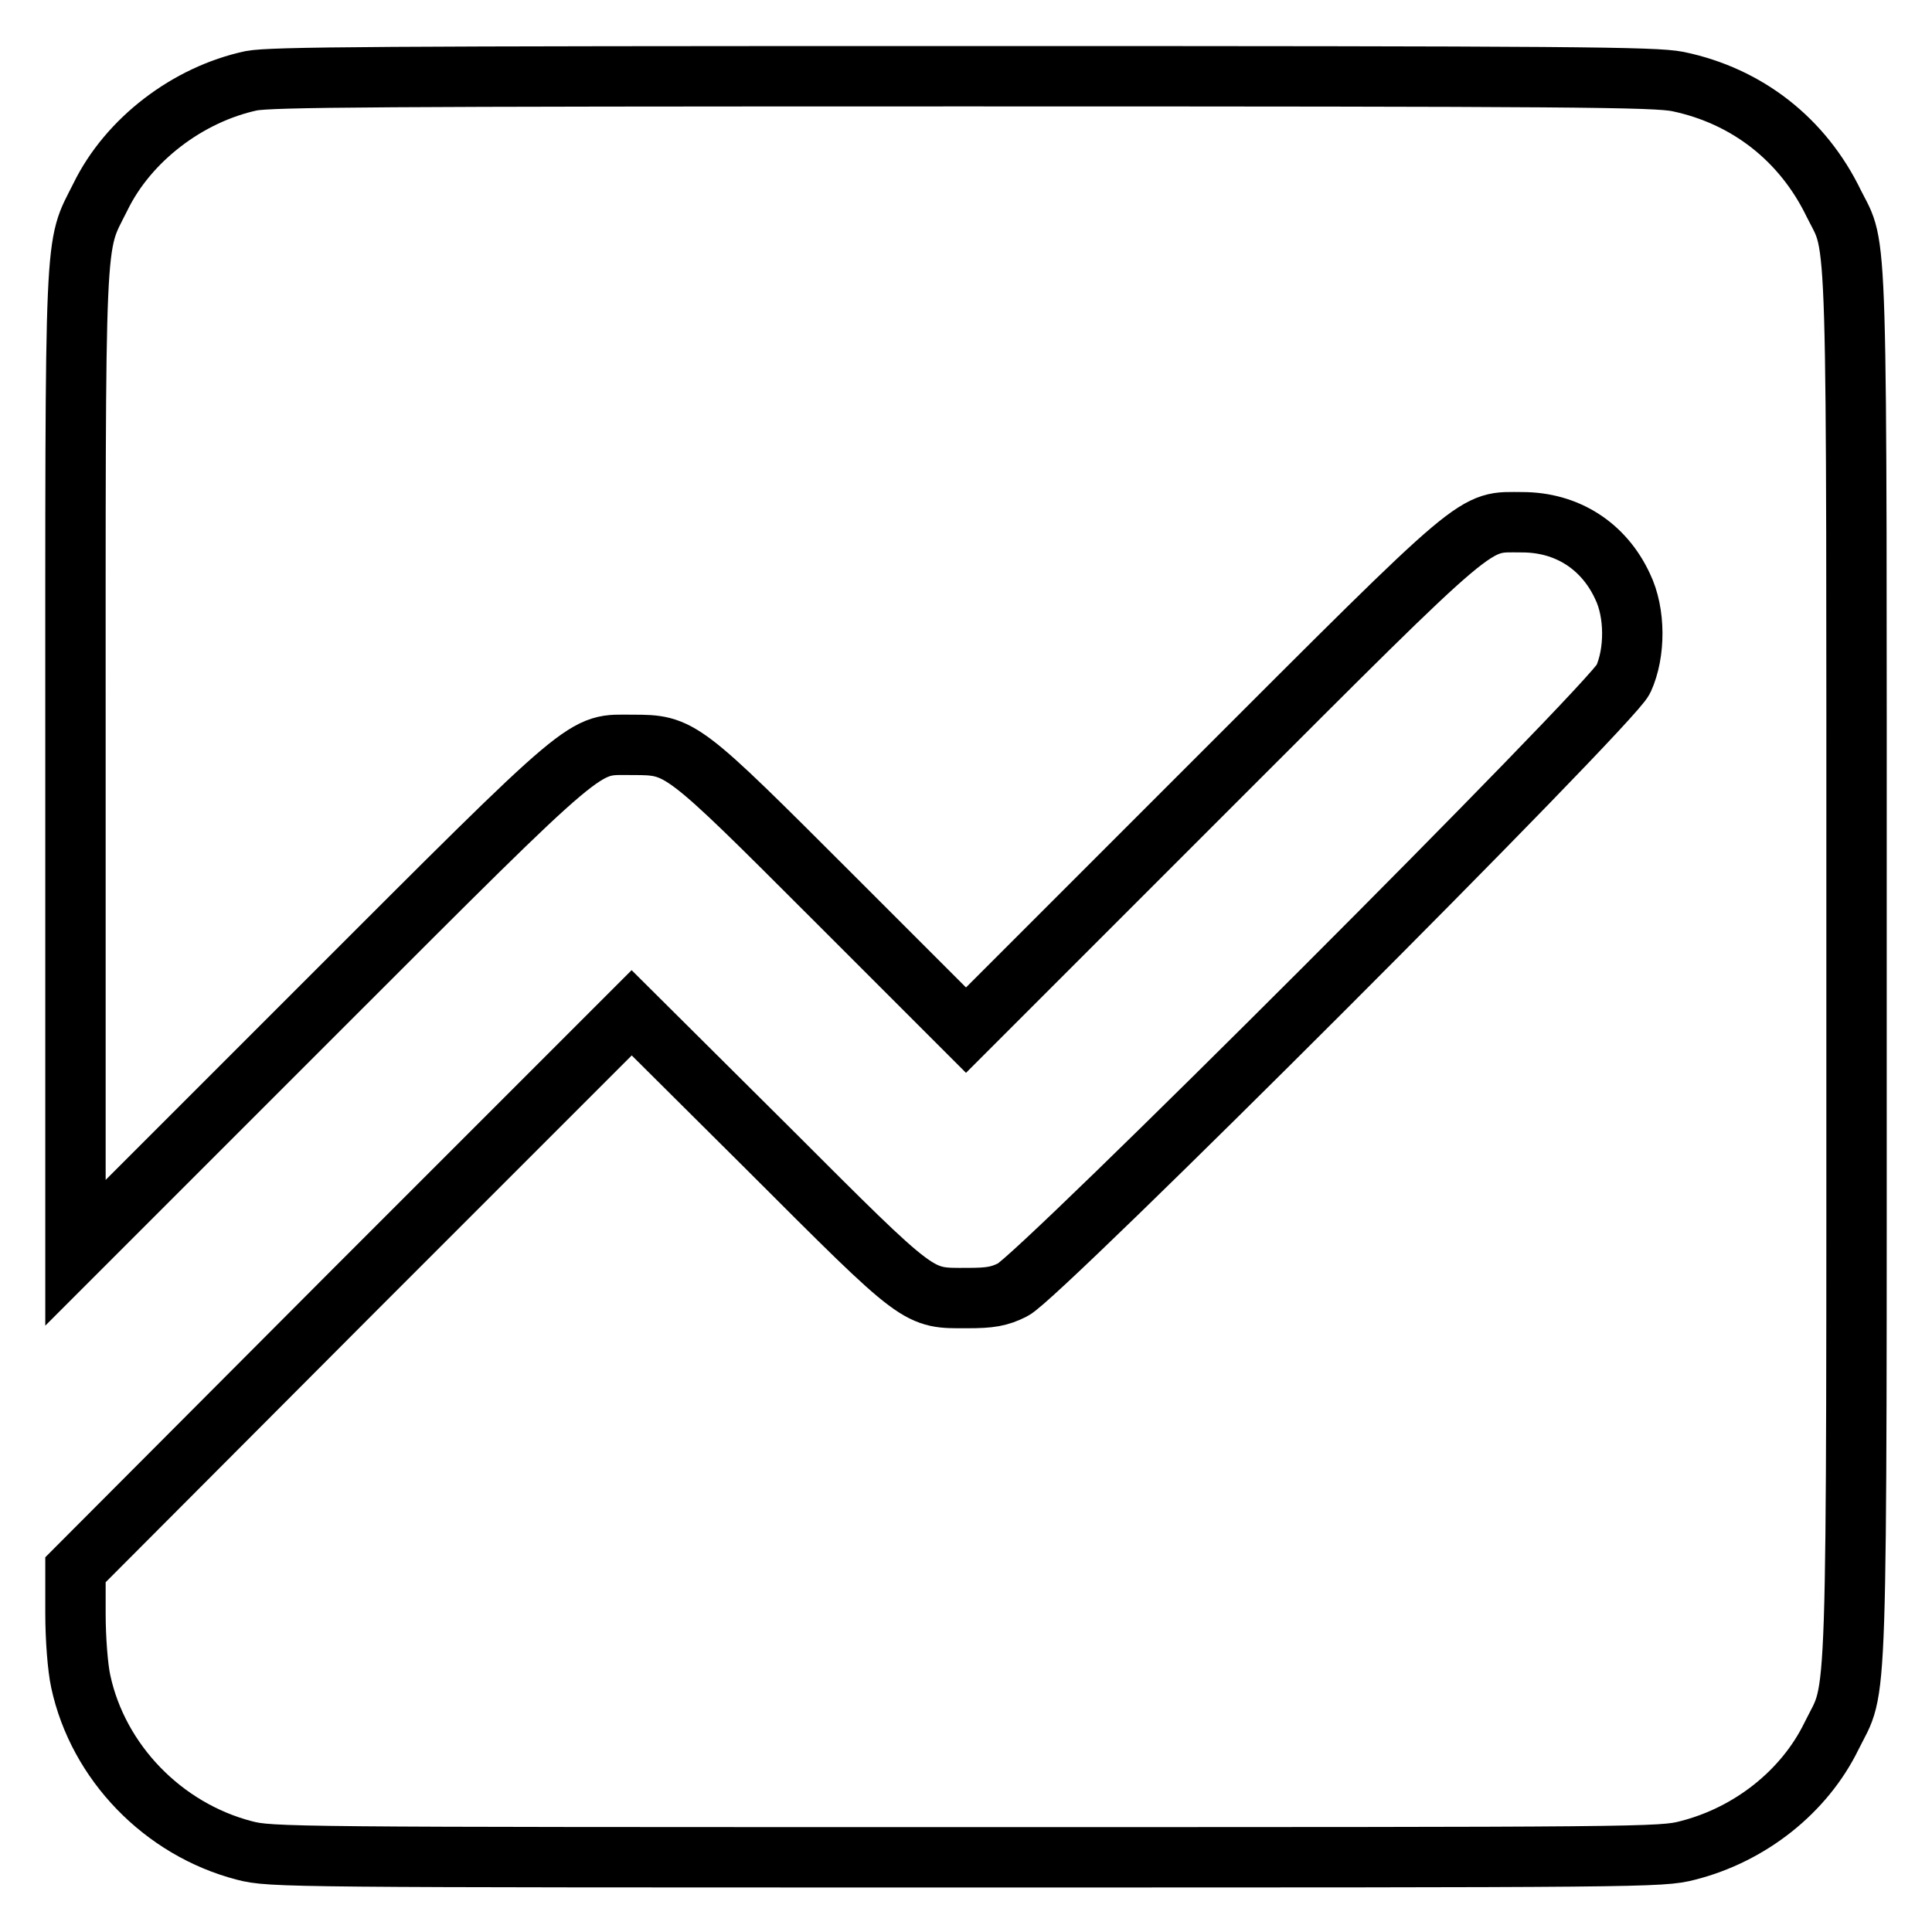
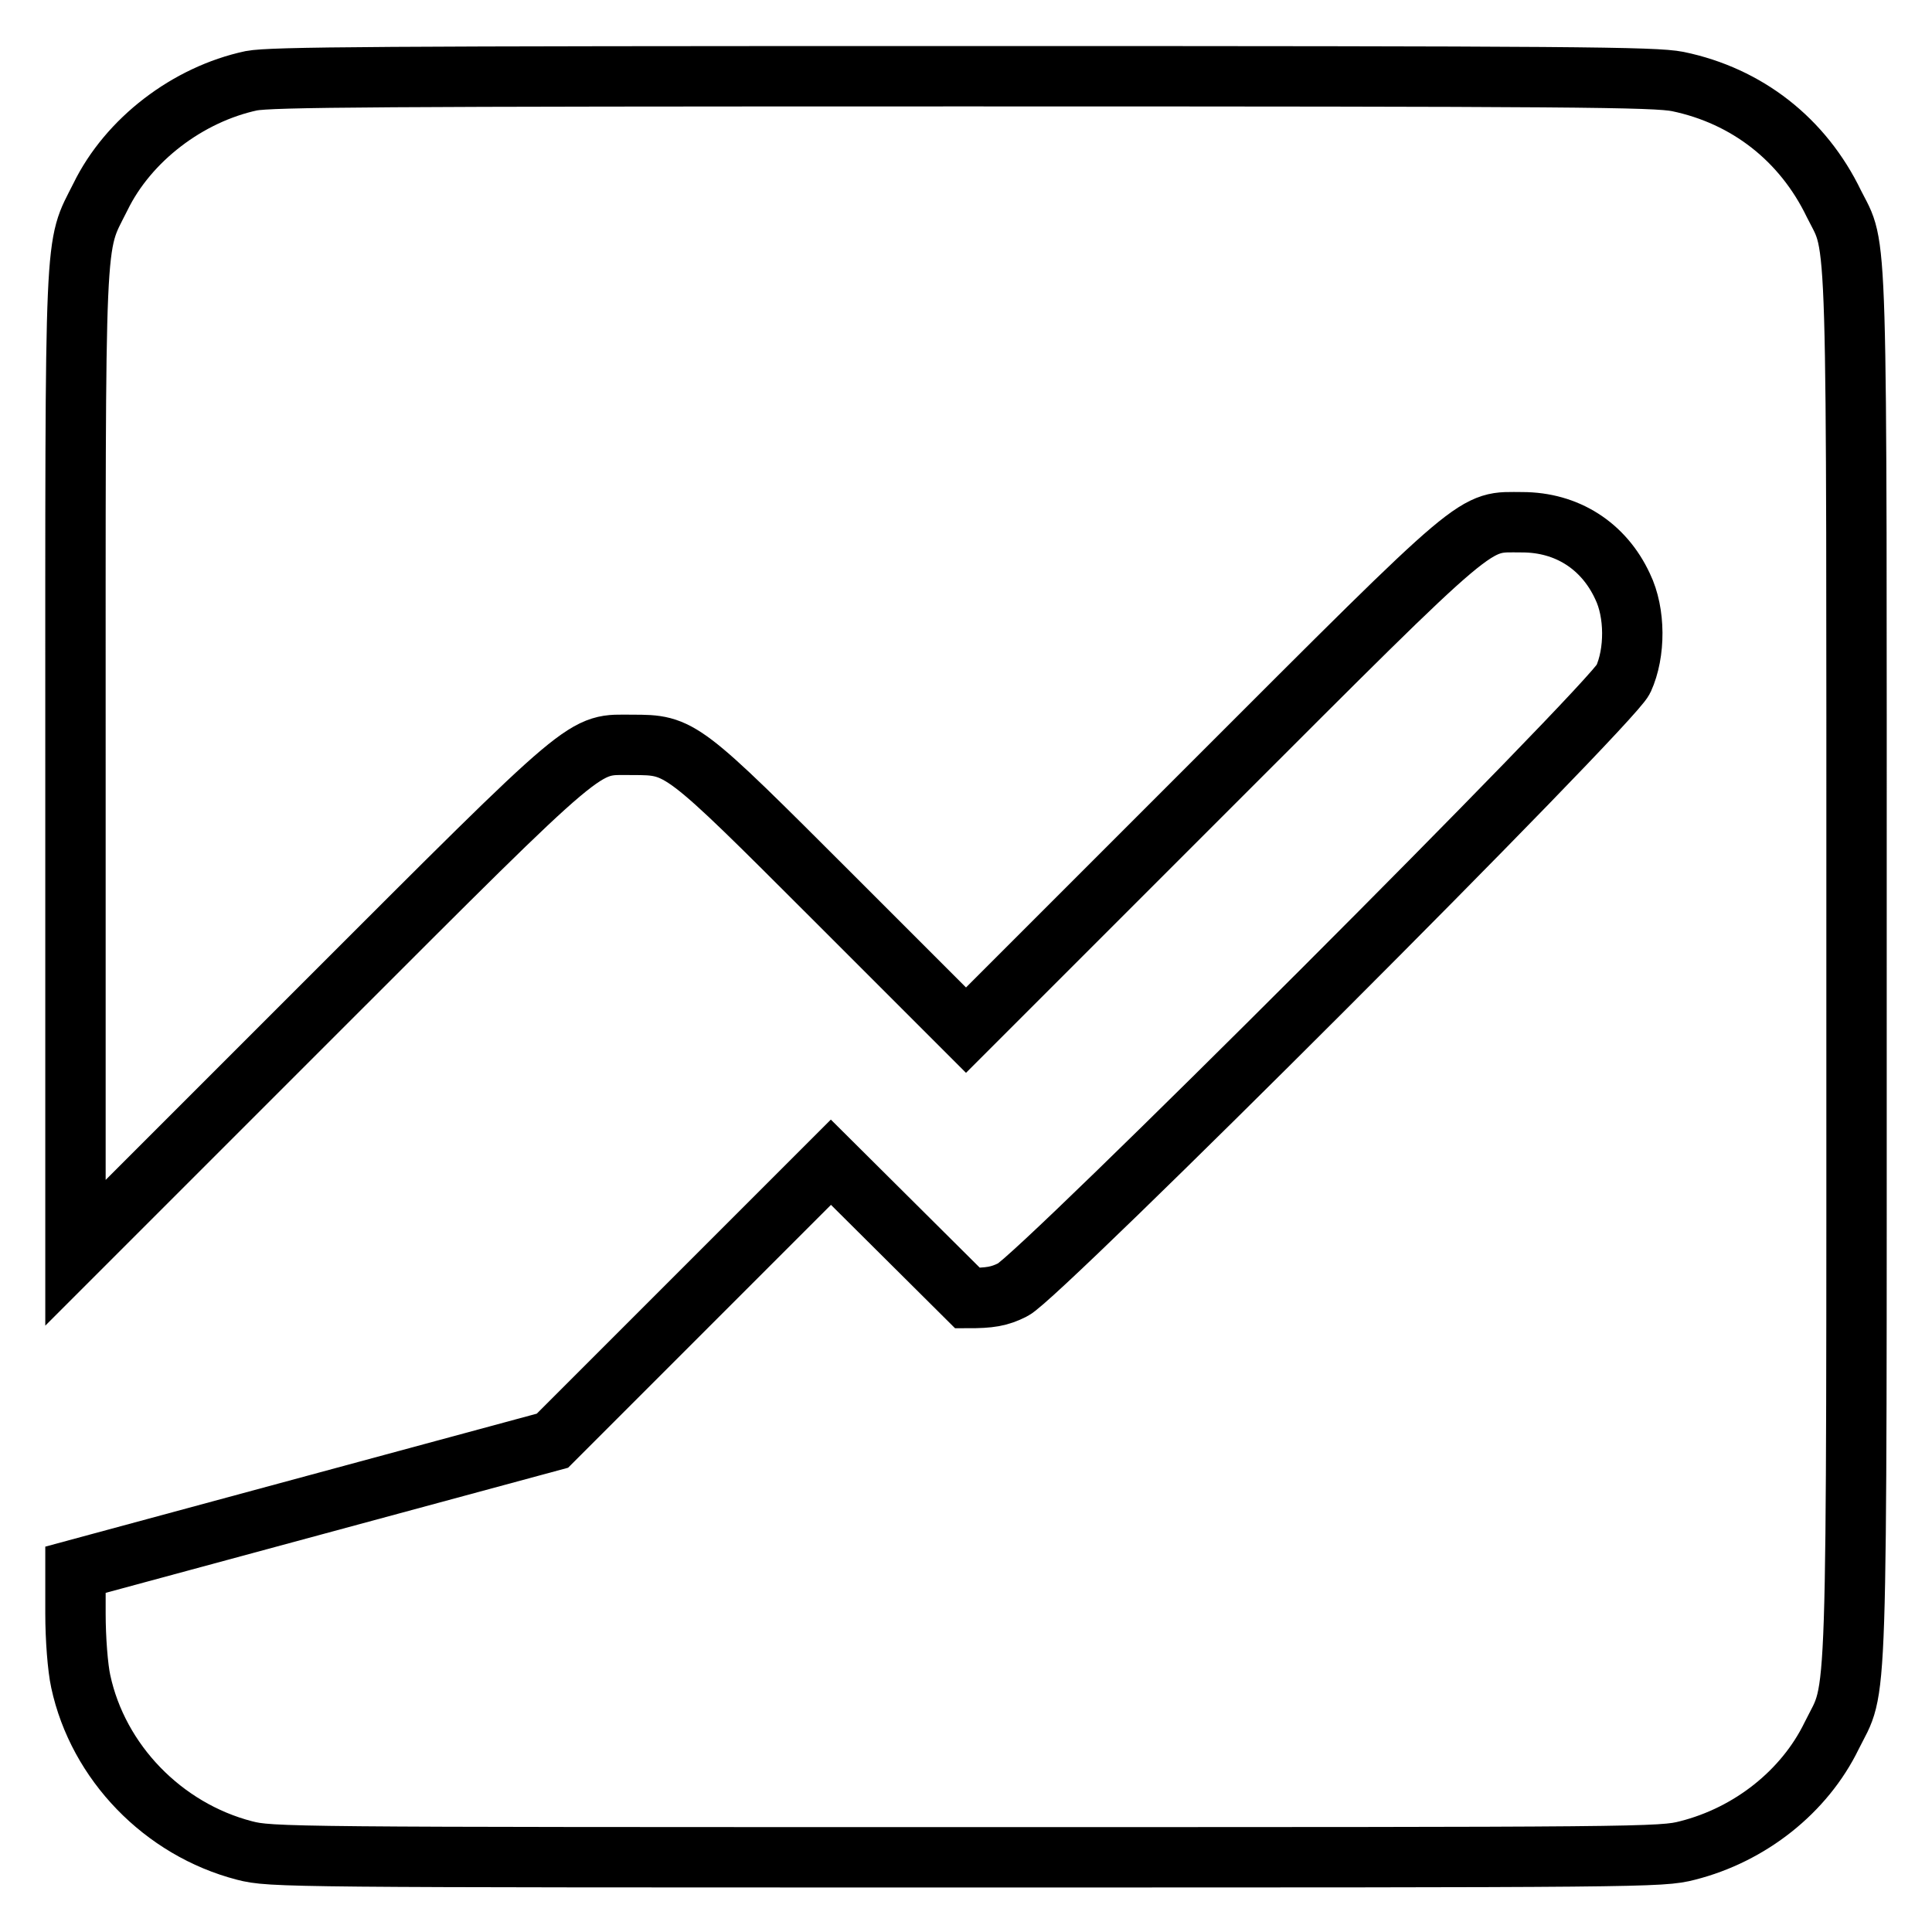
<svg xmlns="http://www.w3.org/2000/svg" version="1.1" x="0px" y="0px" viewBox="0 0 256 256" enable-background="new 0 0 256 256" xml:space="preserve">
  <g>
    <g>
      <g>
-         <path stroke-width="8" fill-opacity="0" stroke="#000000" d="M33.3,10.7c-8.4,1.8-16.3,7.8-20,15.4c-3.5,7-3.3,2.8-3.3,75.1V166l32.4-32.4c36.5-36.5,34.7-34.9,41.4-34.9c6.4,0,6.5,0.1,26.6,20.2l17.6,17.6l32.4-32.4c36.5-36.5,34.7-34.9,41.3-34.9c5.9,0,10.8,3.1,13.3,8.5c1.7,3.5,1.7,8.8,0.1,12.3c-1.6,3.4-77.5,79.3-80.9,80.9c-1.8,0.9-3,1.1-6,1.1c-6.7,0-6,0.6-26.4-19.8l-18.1-18l-36.9,36.9L10,208v5.8c0,3.3,0.3,7.2,0.7,9c2.3,10.7,10.9,19.6,21.7,22.4c3.5,0.9,5.5,0.9,95.6,0.9c90.1,0,92.1,0,95.6-0.9c8.3-2.1,15.5-7.8,19.1-15.2c3.5-7.1,3.3,0.1,3.3-101.9c0-100.9,0.2-94.7-3-101.1c-4.1-8.5-11.5-14.3-20.7-16.2c-3.1-0.6-13.2-0.7-94.7-0.7C49.3,10.1,36,10.2,33.3,10.7z" />
+         <path stroke-width="8" fill-opacity="0" stroke="#000000" d="M33.3,10.7c-8.4,1.8-16.3,7.8-20,15.4c-3.5,7-3.3,2.8-3.3,75.1V166l32.4-32.4c36.5-36.5,34.7-34.9,41.4-34.9c6.4,0,6.5,0.1,26.6,20.2l17.6,17.6l32.4-32.4c36.5-36.5,34.7-34.9,41.3-34.9c5.9,0,10.8,3.1,13.3,8.5c1.7,3.5,1.7,8.8,0.1,12.3c-1.6,3.4-77.5,79.3-80.9,80.9c-1.8,0.9-3,1.1-6,1.1l-18.1-18l-36.9,36.9L10,208v5.8c0,3.3,0.3,7.2,0.7,9c2.3,10.7,10.9,19.6,21.7,22.4c3.5,0.9,5.5,0.9,95.6,0.9c90.1,0,92.1,0,95.6-0.9c8.3-2.1,15.5-7.8,19.1-15.2c3.5-7.1,3.3,0.1,3.3-101.9c0-100.9,0.2-94.7-3-101.1c-4.1-8.5-11.5-14.3-20.7-16.2c-3.1-0.6-13.2-0.7-94.7-0.7C49.3,10.1,36,10.2,33.3,10.7z" />
      </g>
    </g>
  </g>
</svg>